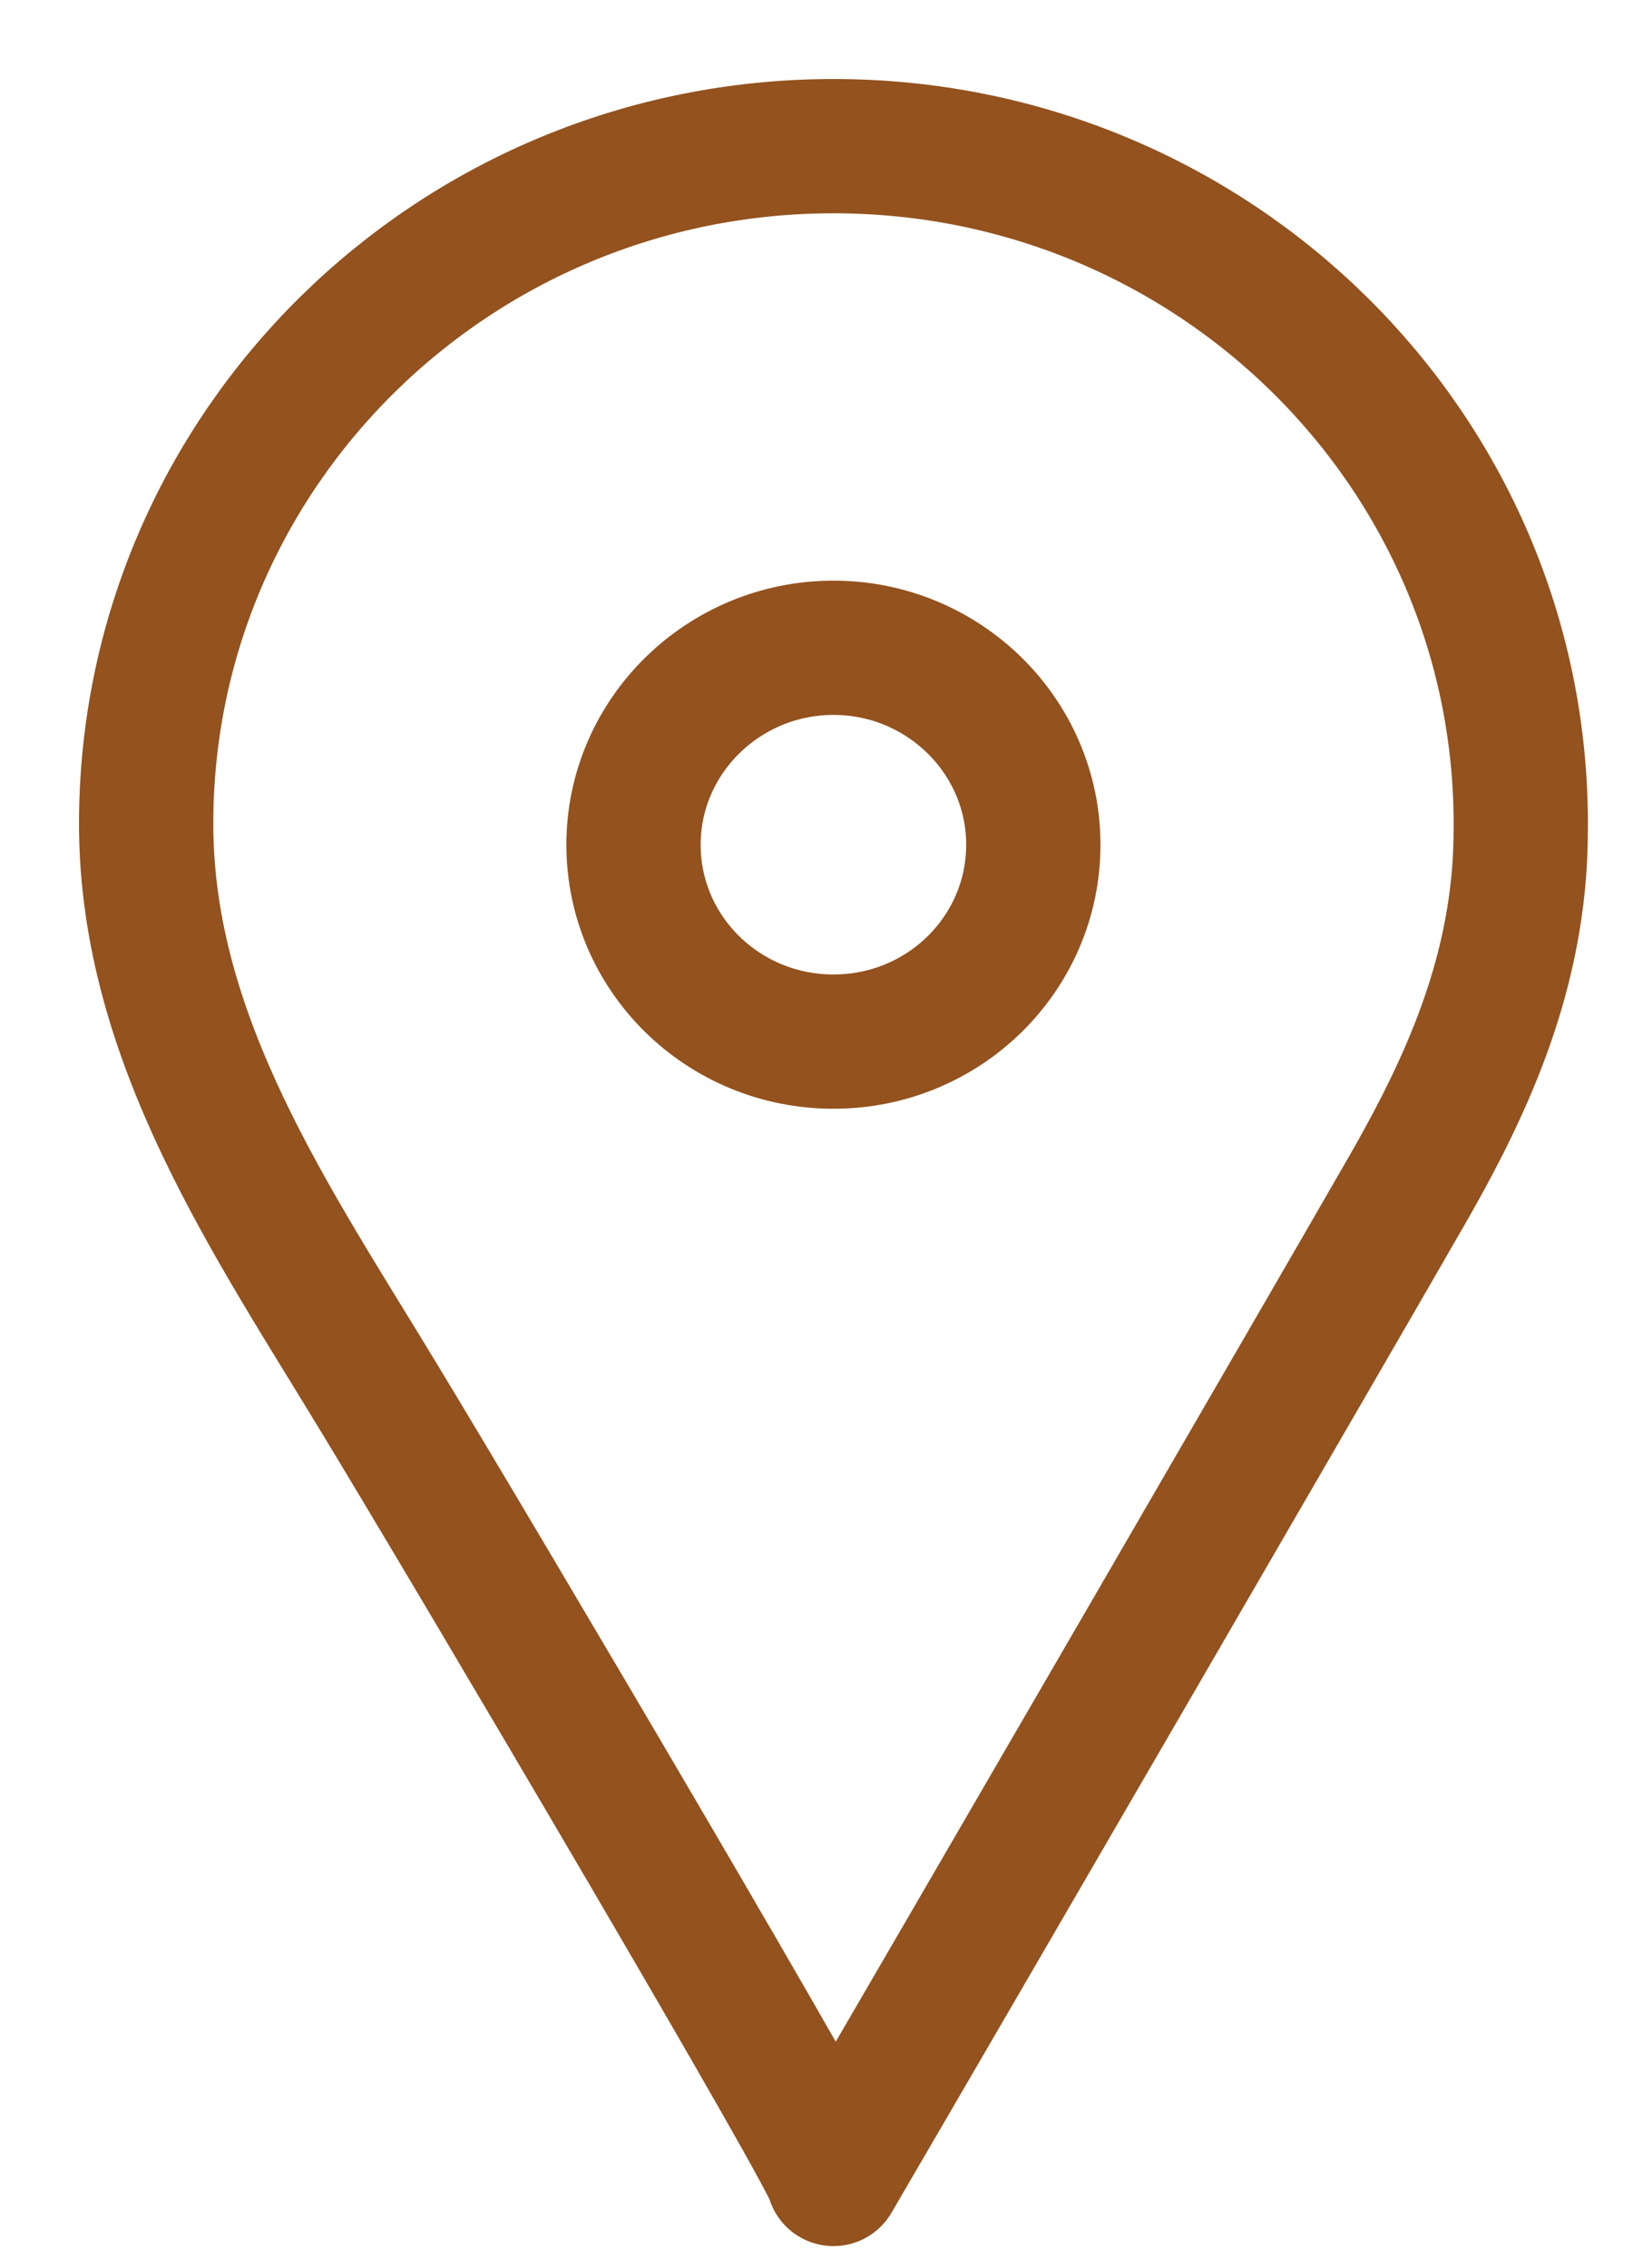
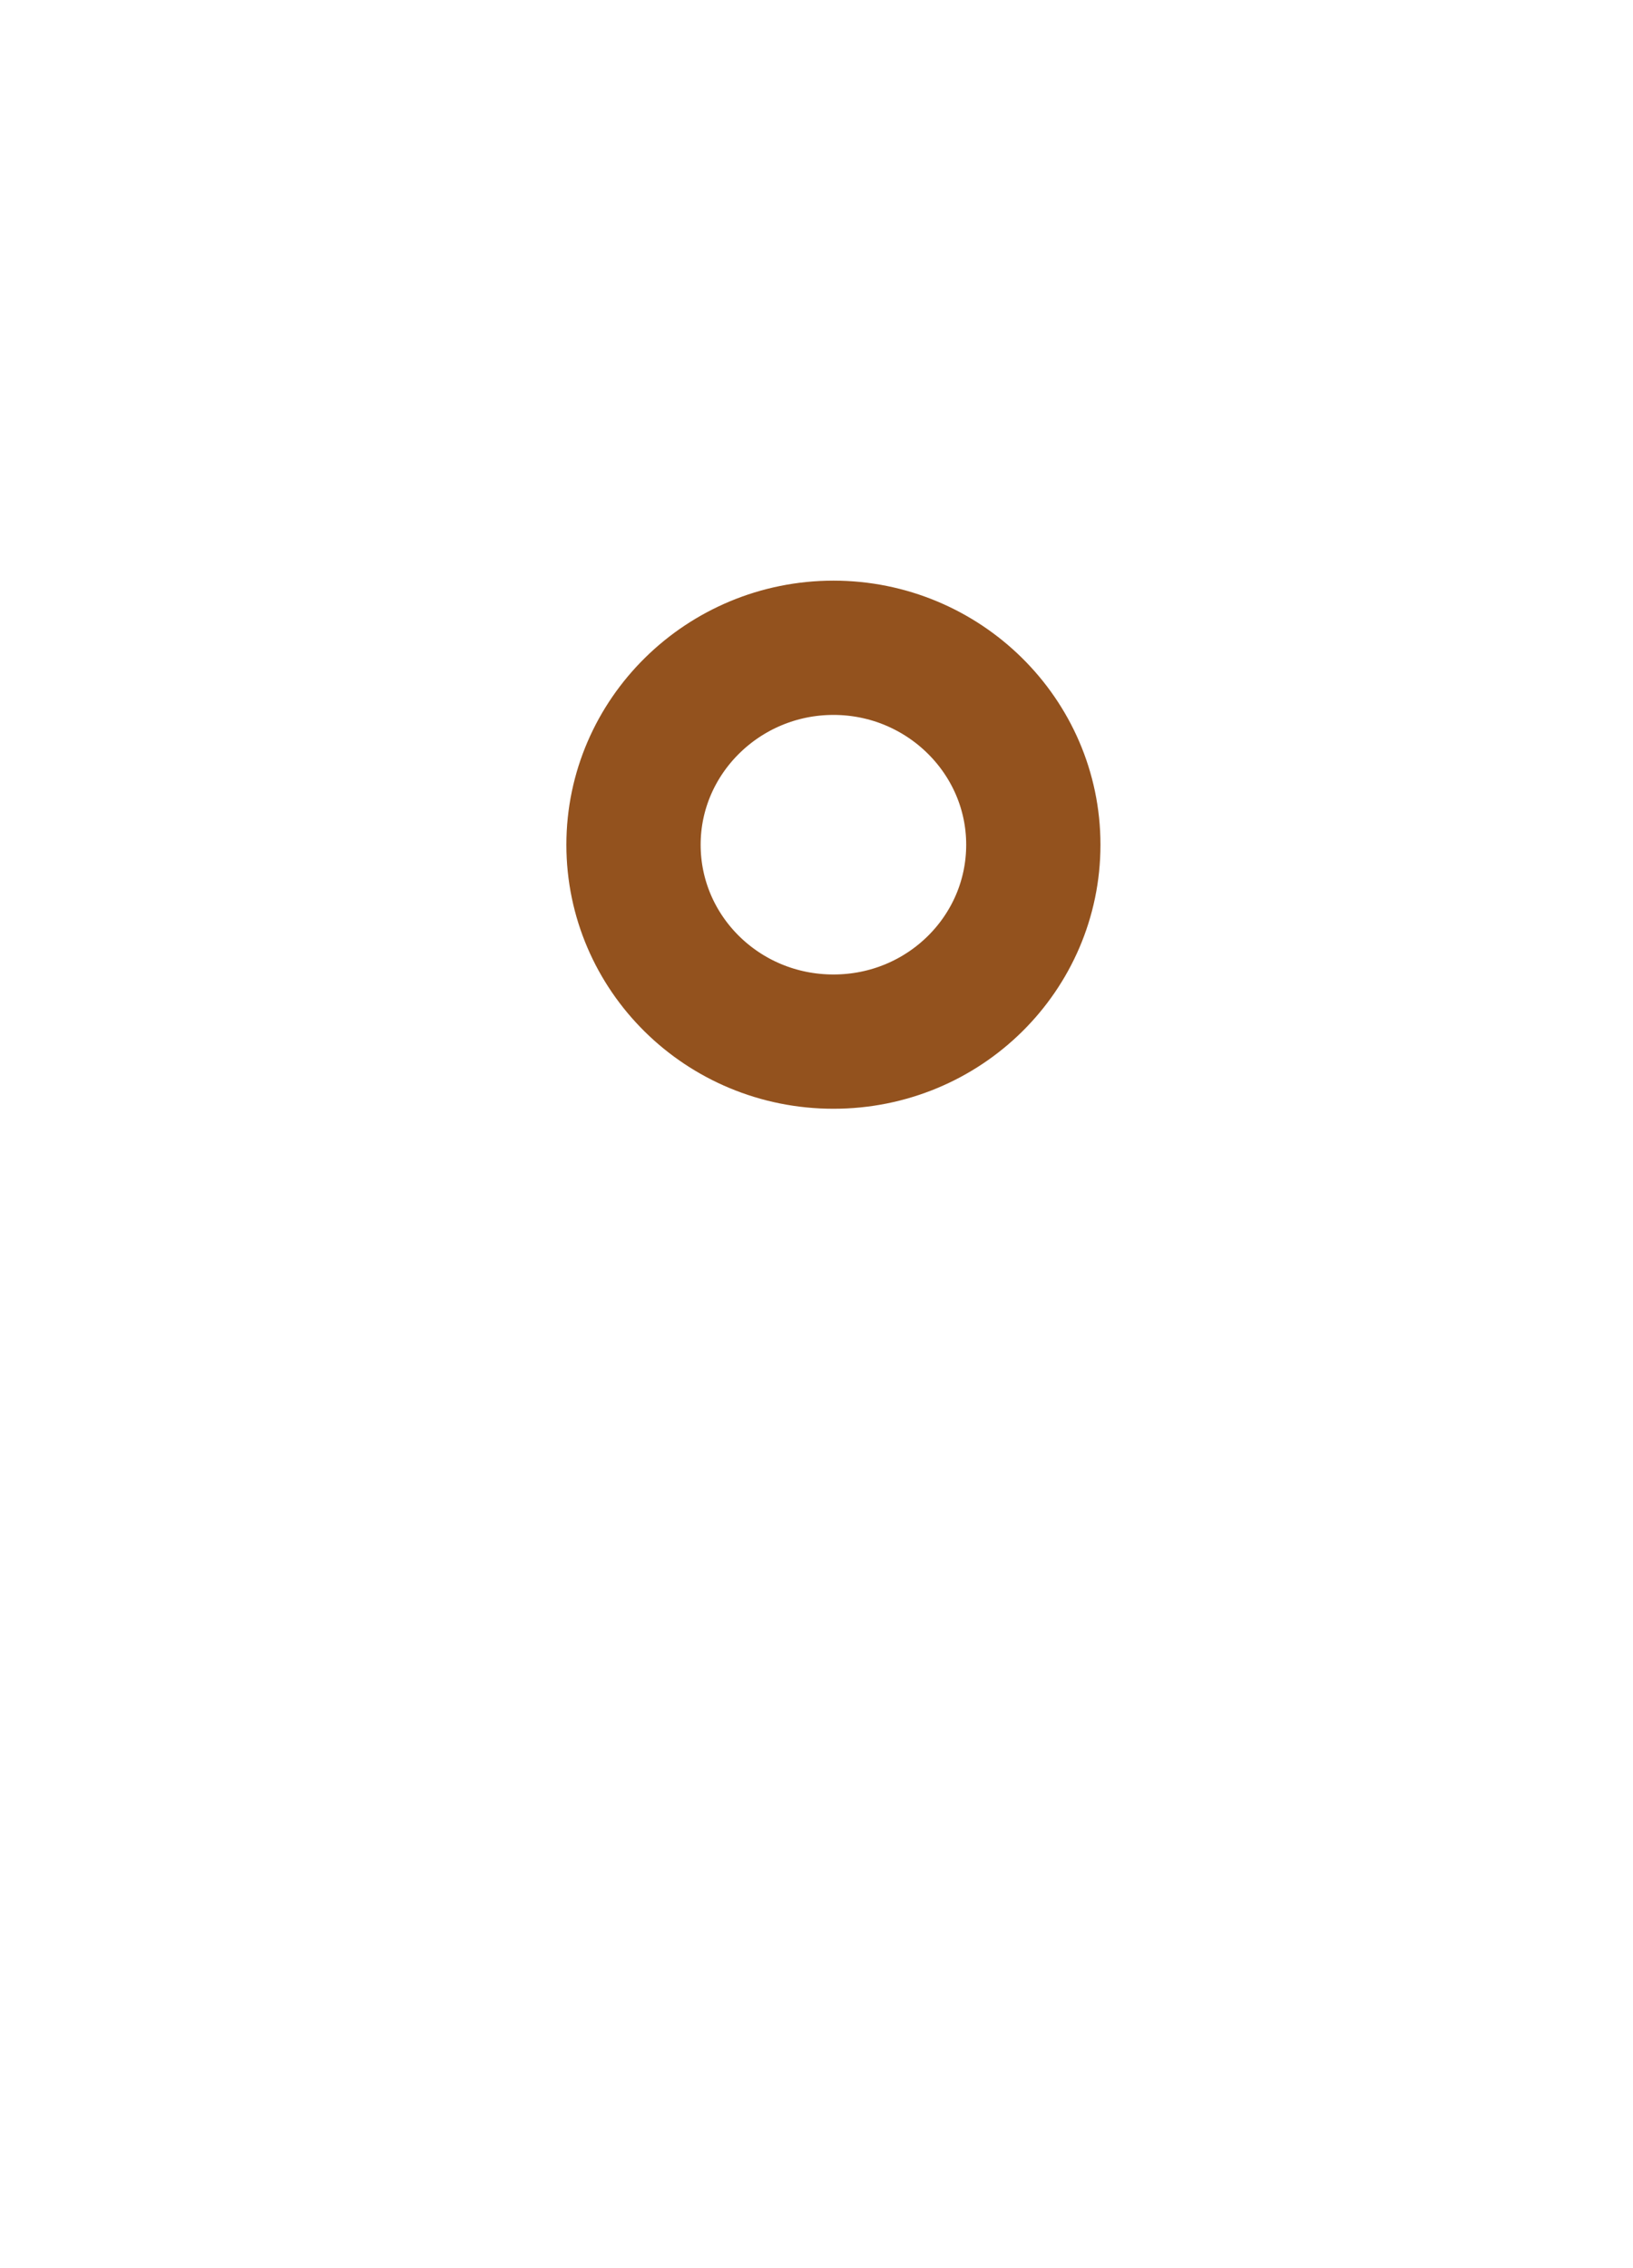
<svg xmlns="http://www.w3.org/2000/svg" width="18" height="25" viewBox="0 0 18 25" fill="none">
-   <path d="M16.763 9.08C16.763 4.953 13.371 1.611 9.187 1.611C5.003 1.611 1.611 4.953 1.611 9.08C1.611 11.465 3.006 13.47 4.194 15.434C5.226 17.135 9.237 23.927 9.187 24.017C10.565 21.657 14.758 14.428 15.459 13.206C16.087 12.125 16.598 11.036 16.73 9.773C16.755 9.542 16.763 9.311 16.763 9.08Z" stroke="#93521E" stroke-width="1.48" stroke-linejoin="round" />
  <path d="M11.39 9.311C11.39 10.507 10.408 11.481 9.187 11.481C7.965 11.481 6.983 10.507 6.983 9.311C6.983 8.114 7.974 7.14 9.187 7.14C10.4 7.14 11.39 8.114 11.39 9.311Z" stroke="#93521E" stroke-width="1.48" stroke-linejoin="round" />
</svg>